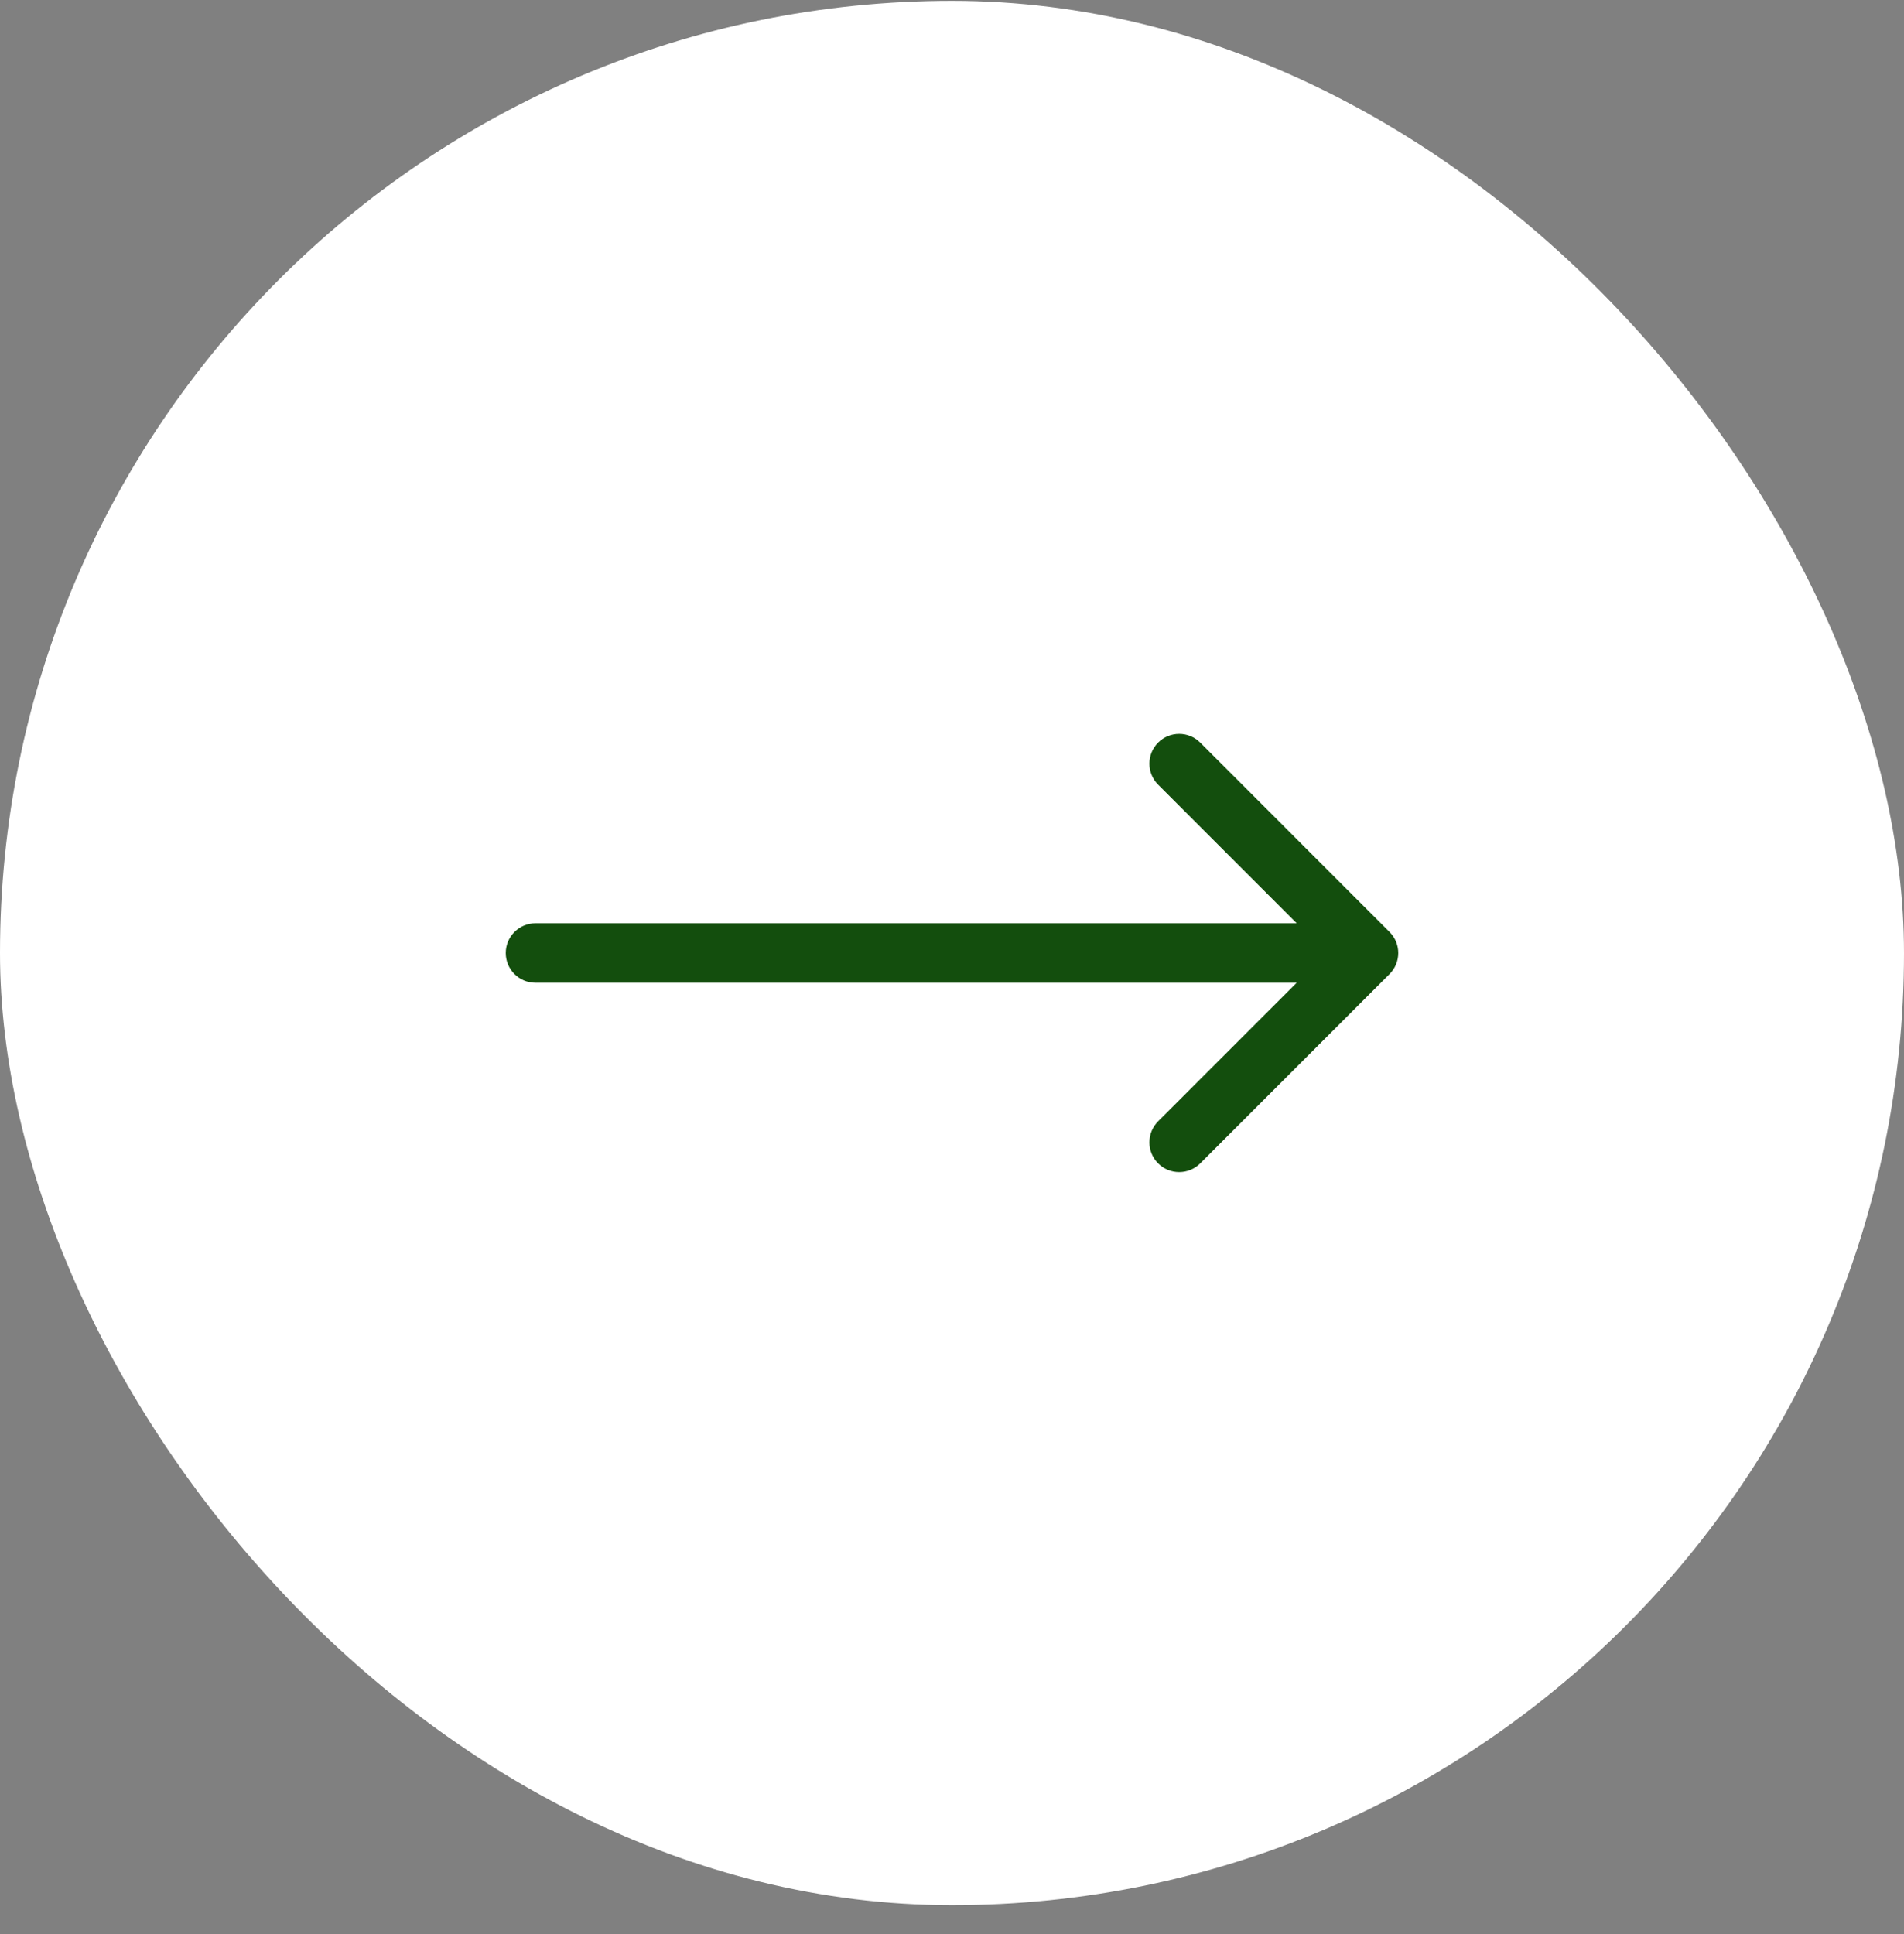
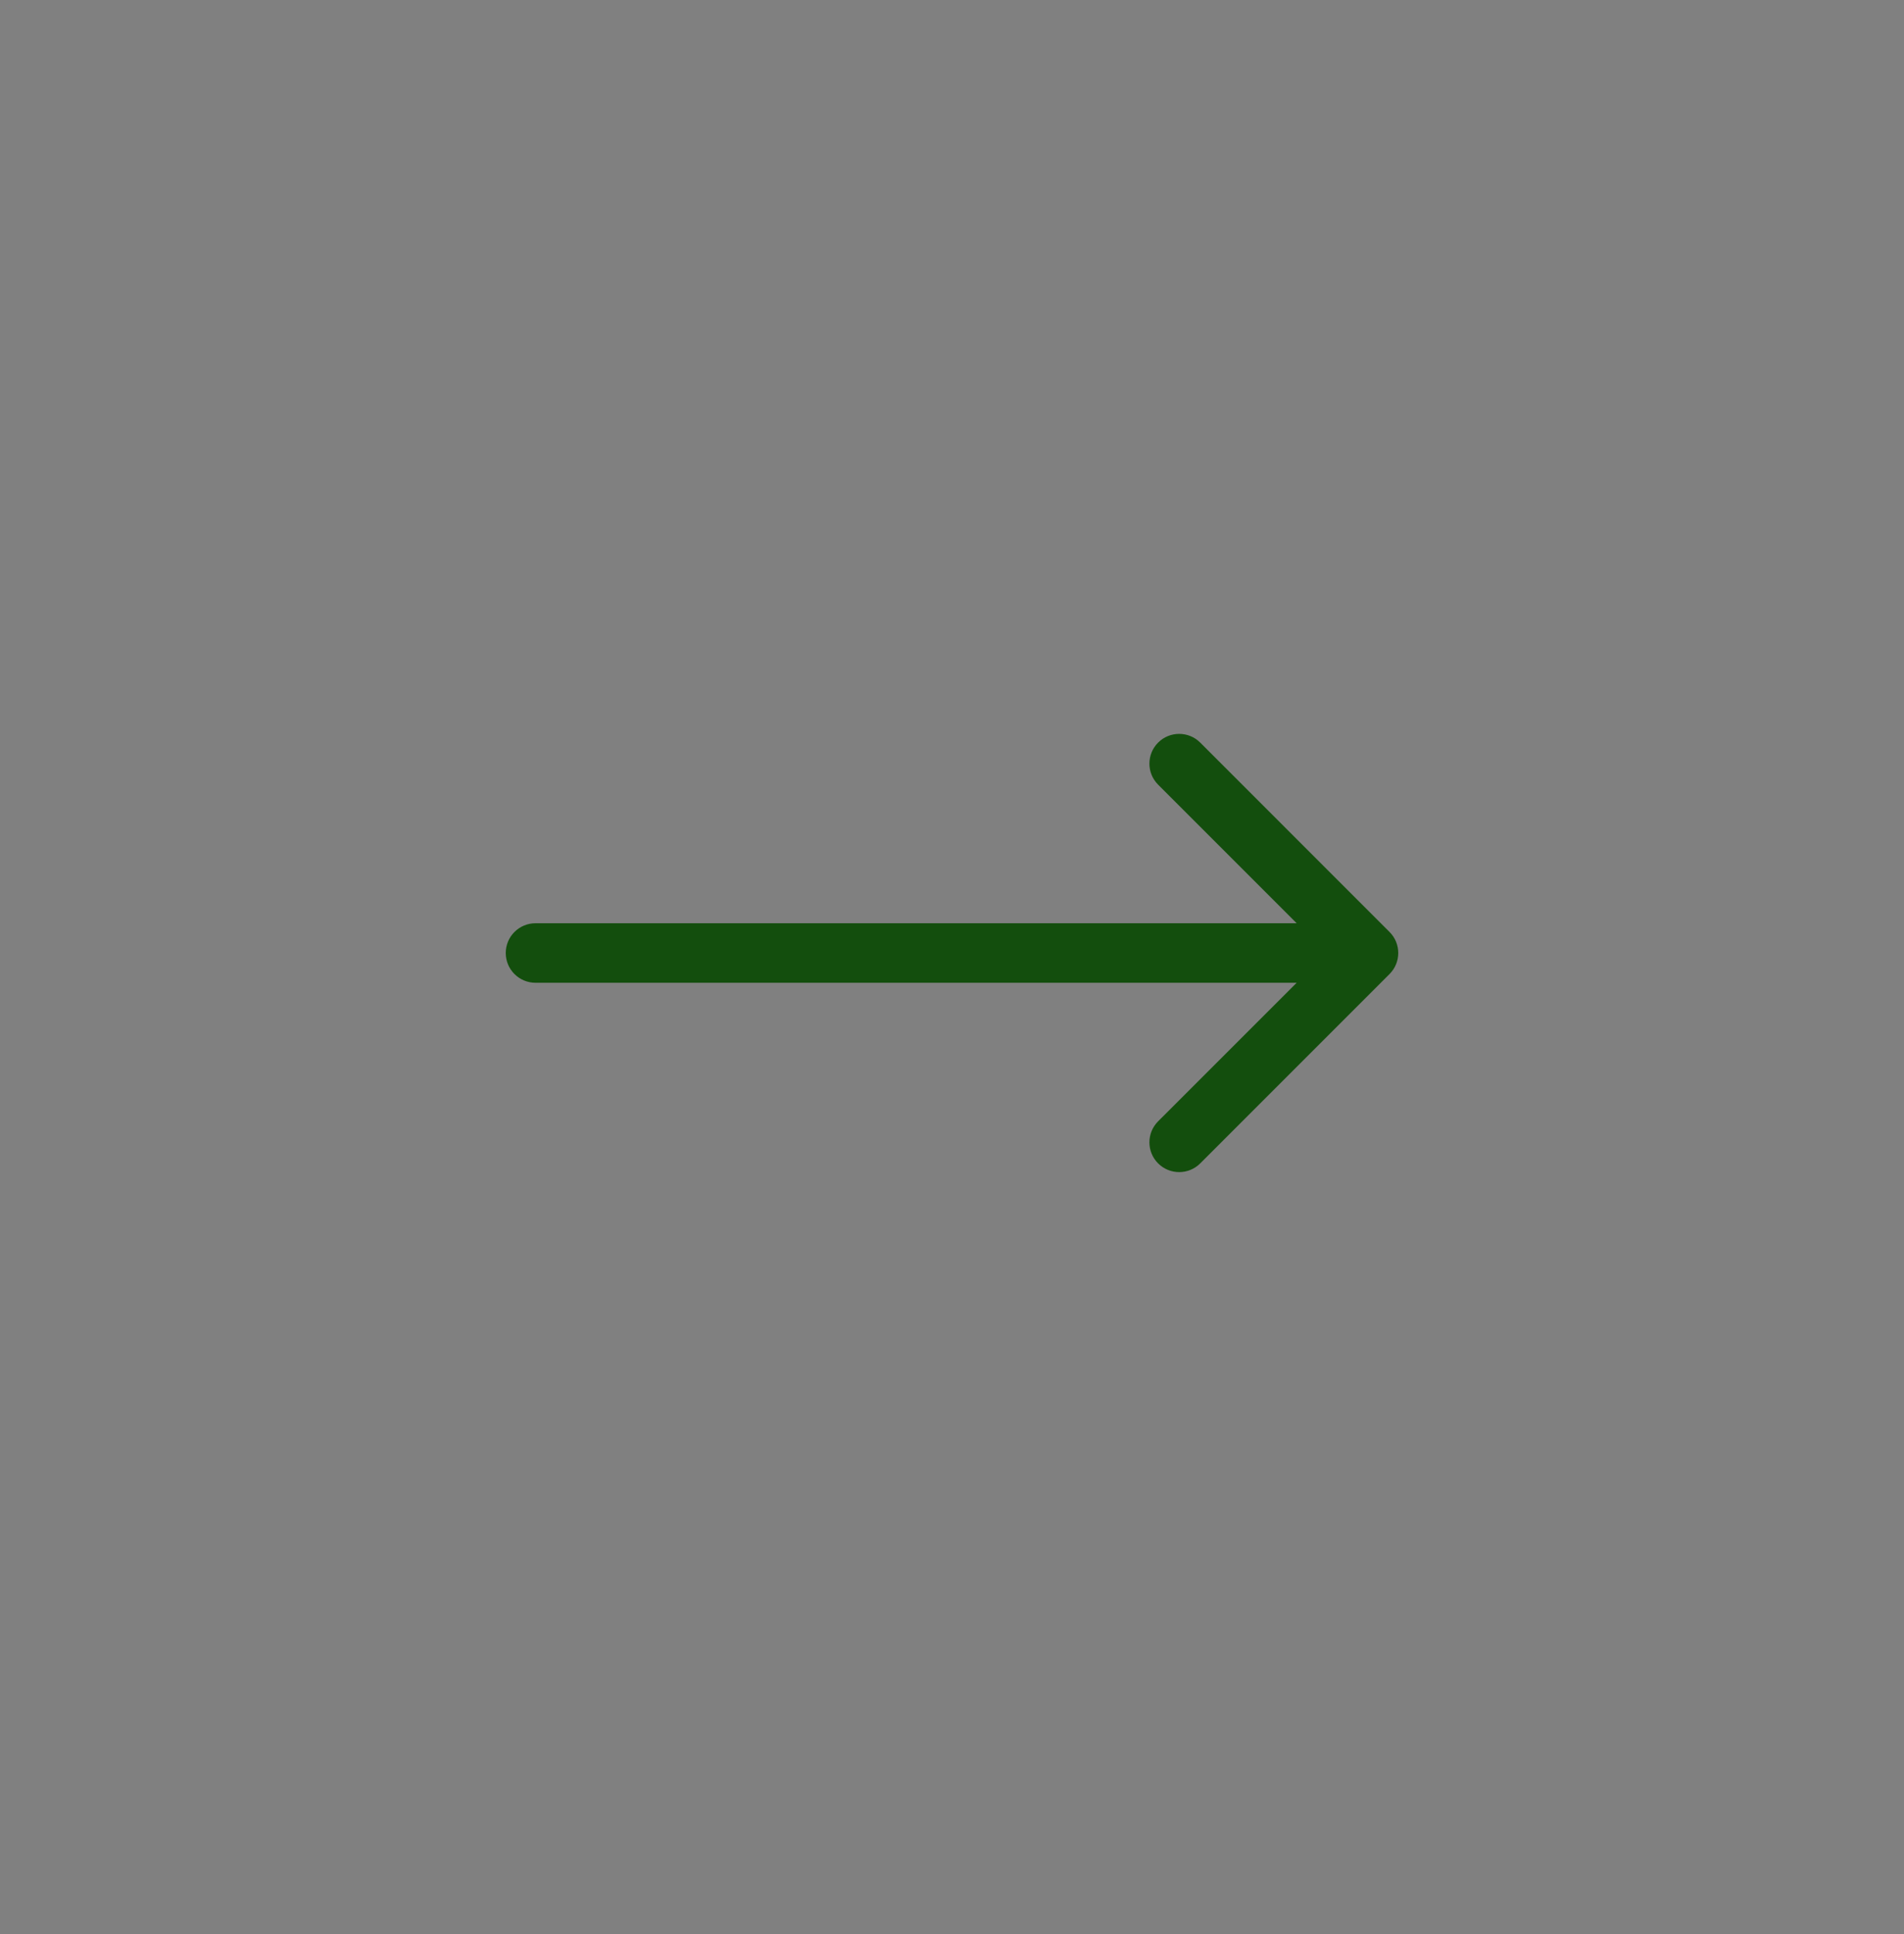
<svg xmlns="http://www.w3.org/2000/svg" width="64" height="65" viewBox="0 0 64 65" fill="none">
  <rect x="0" y="0" width="64" height="65" fill="#808080" stroke="none" />
-   <rect y="0.029" width="64" height="64" rx="32" fill="white" />
  <path d="M18 31.029C17.448 31.029 17 31.476 17 32.029C17 32.581 17.448 33.029 18 33.029V31.029ZM46.707 32.736C47.098 32.345 47.098 31.712 46.707 31.322L40.343 24.957C39.953 24.567 39.319 24.567 38.929 24.957C38.538 25.348 38.538 25.981 38.929 26.372L44.586 32.029L38.929 37.685C38.538 38.076 38.538 38.709 38.929 39.1C39.319 39.49 39.953 39.49 40.343 39.1L46.707 32.736ZM18 33.029H46V31.029H18V33.029Z" fill="#134E0D" />
</svg>